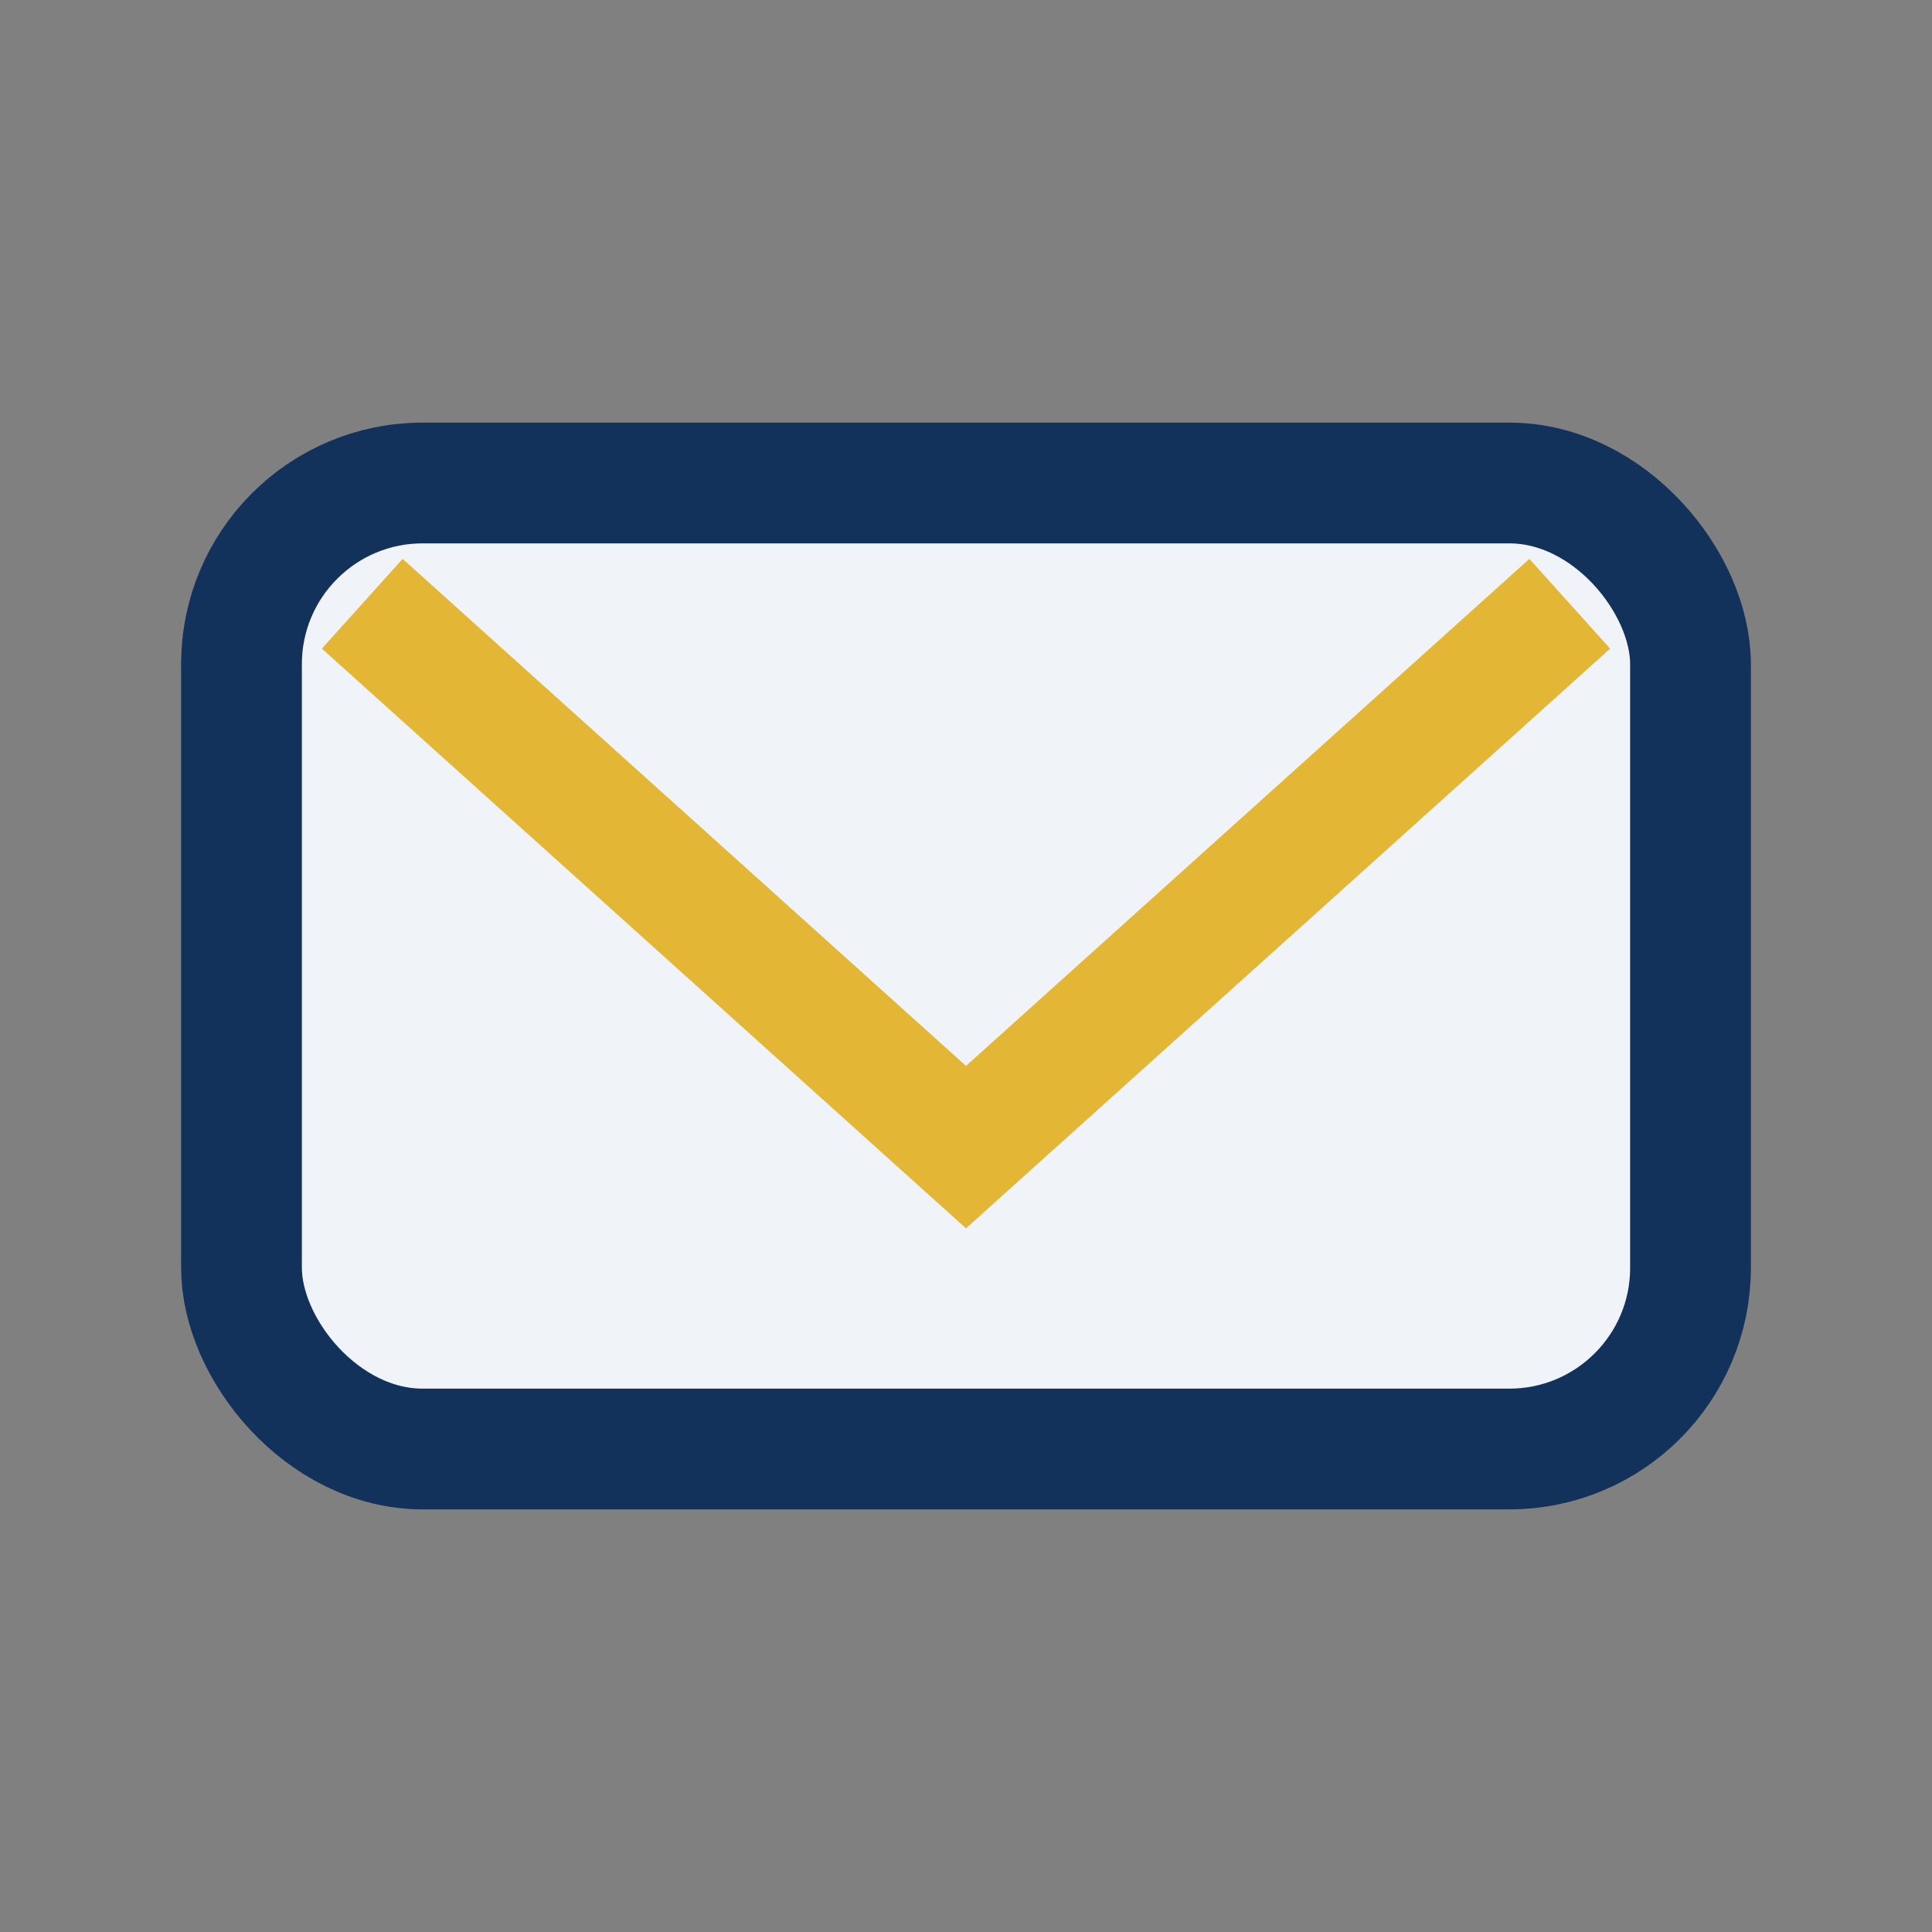
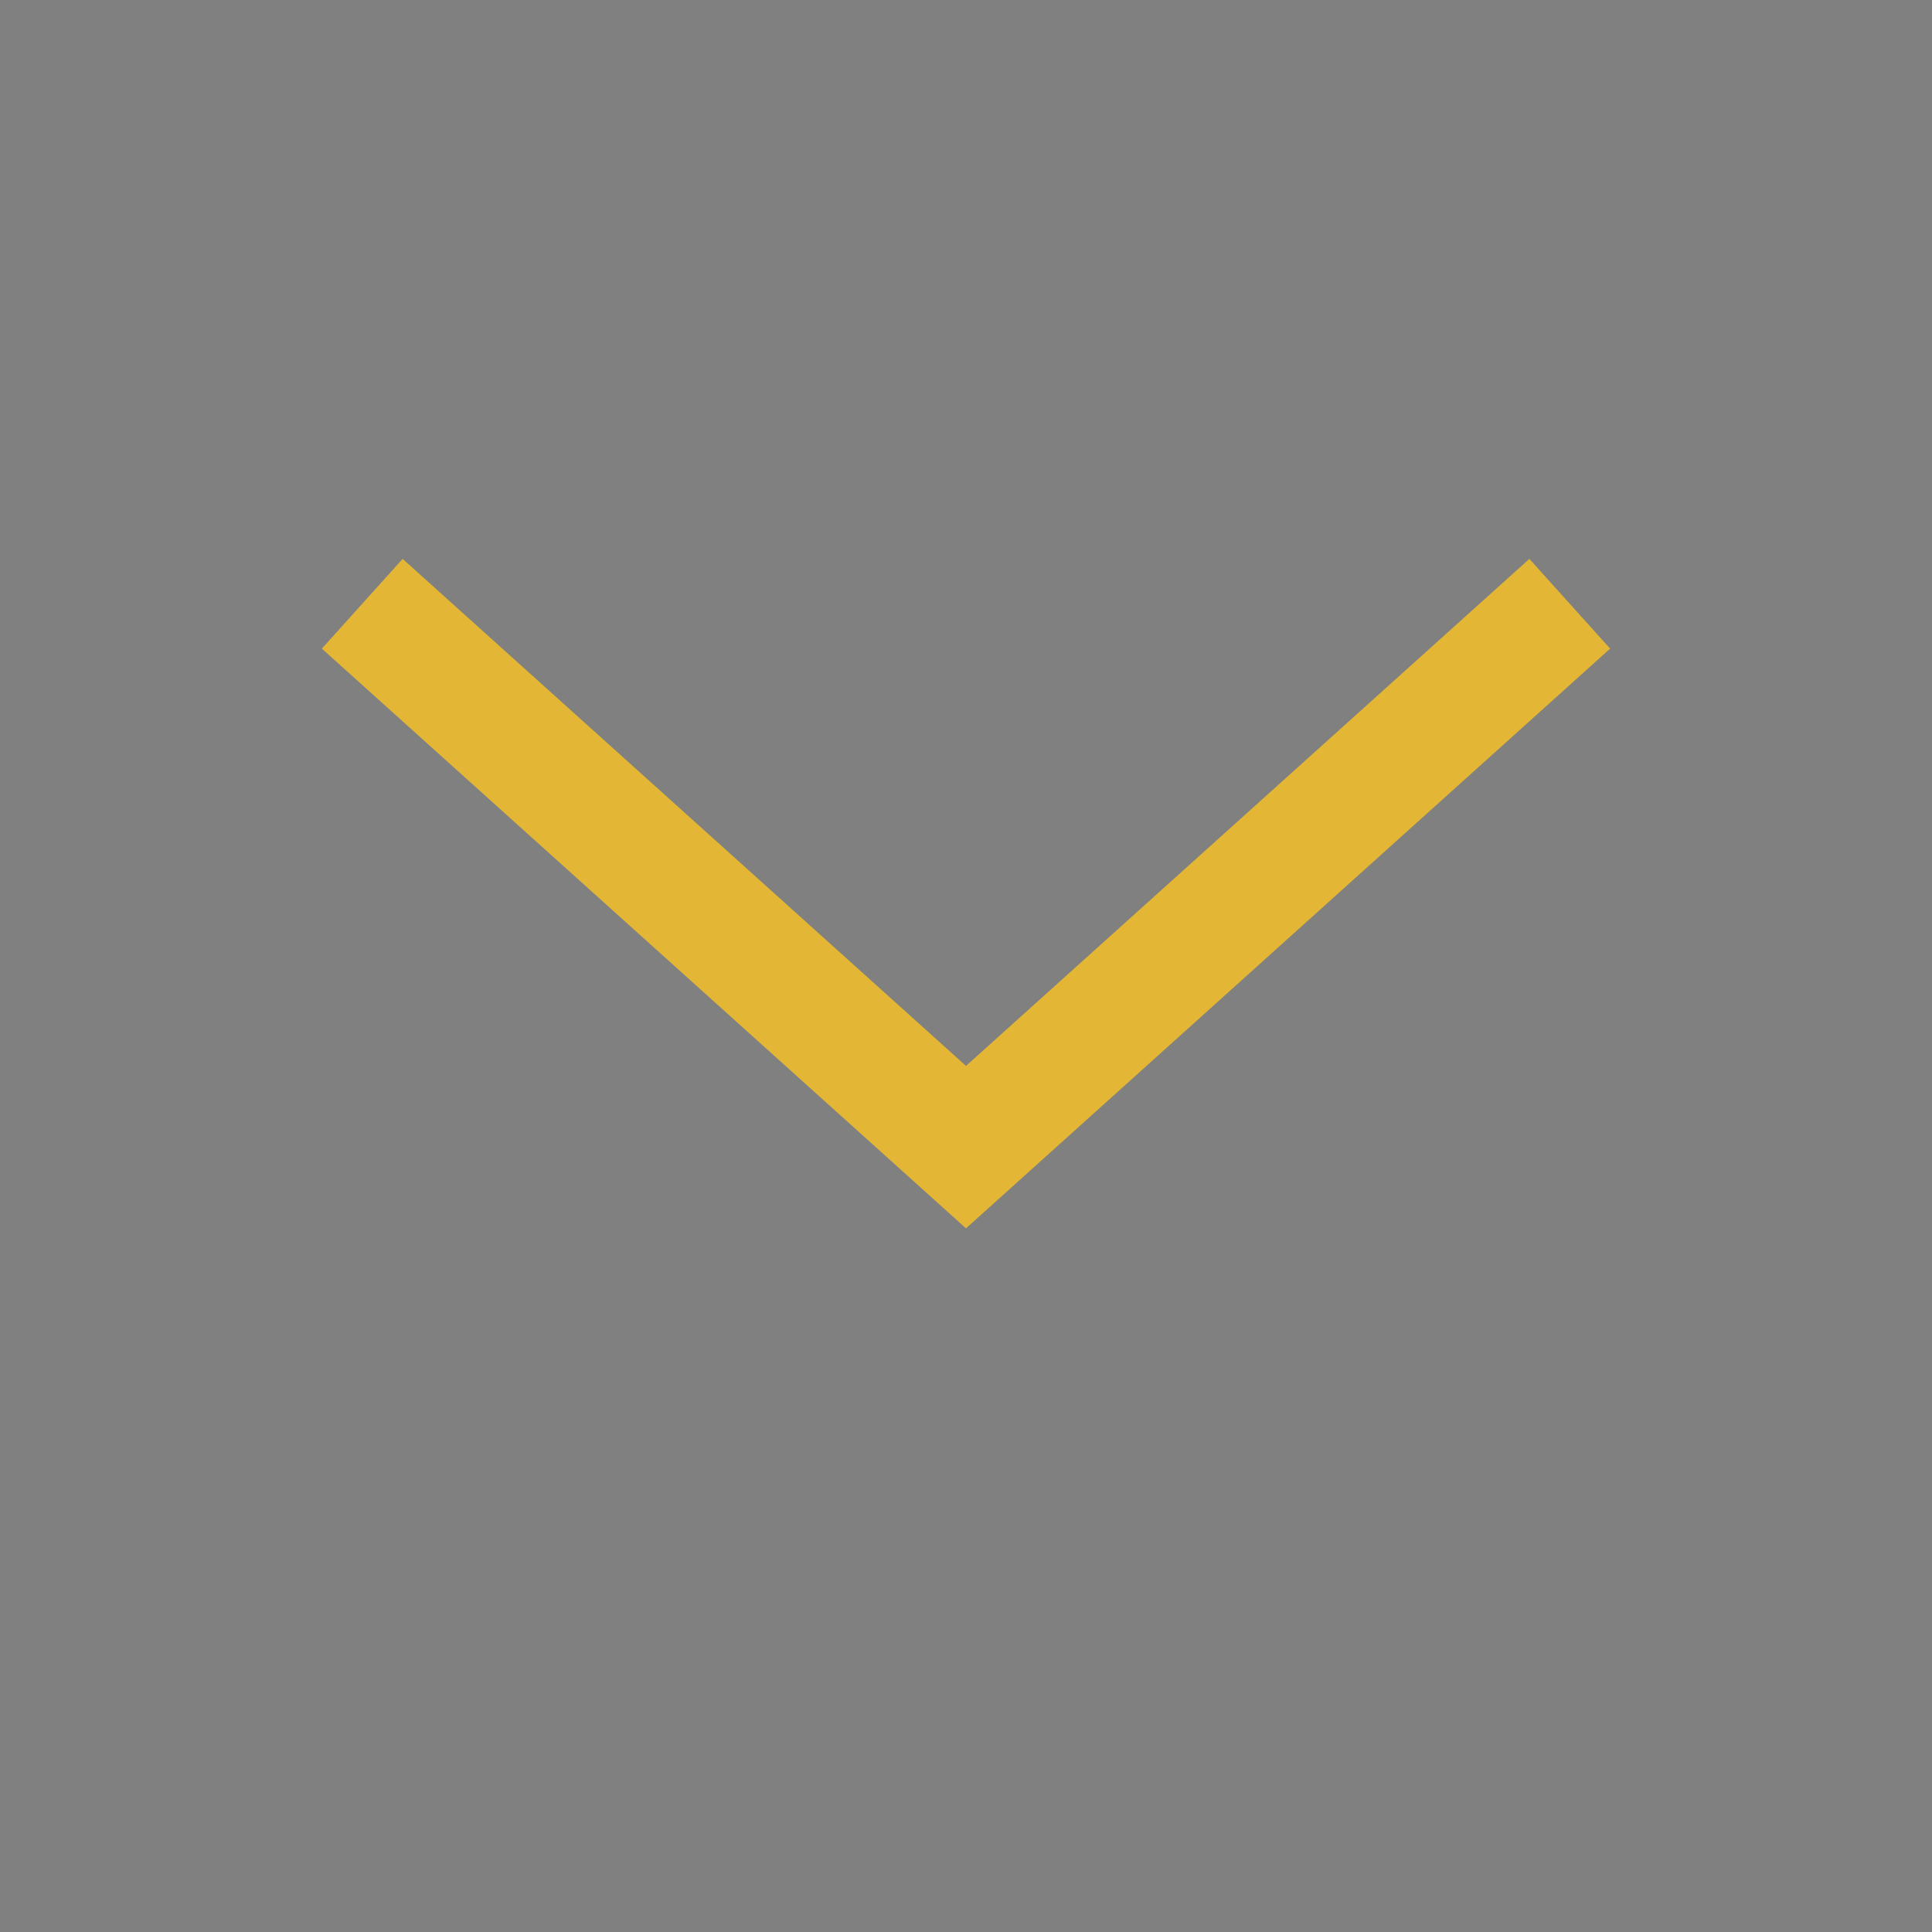
<svg xmlns="http://www.w3.org/2000/svg" width="32" height="32" viewBox="0 0 32 32">
  <rect x="0" y="0" width="32" height="32" fill="#808080" stroke="none" />
-   <rect x="4" y="8" width="24" height="16" rx="3" fill="#F0F4F8" stroke="#13325B" stroke-width="2" />
  <polyline points="6,10 16,19 26,10" fill="none" stroke="#E3B635" stroke-width="2" />
</svg>